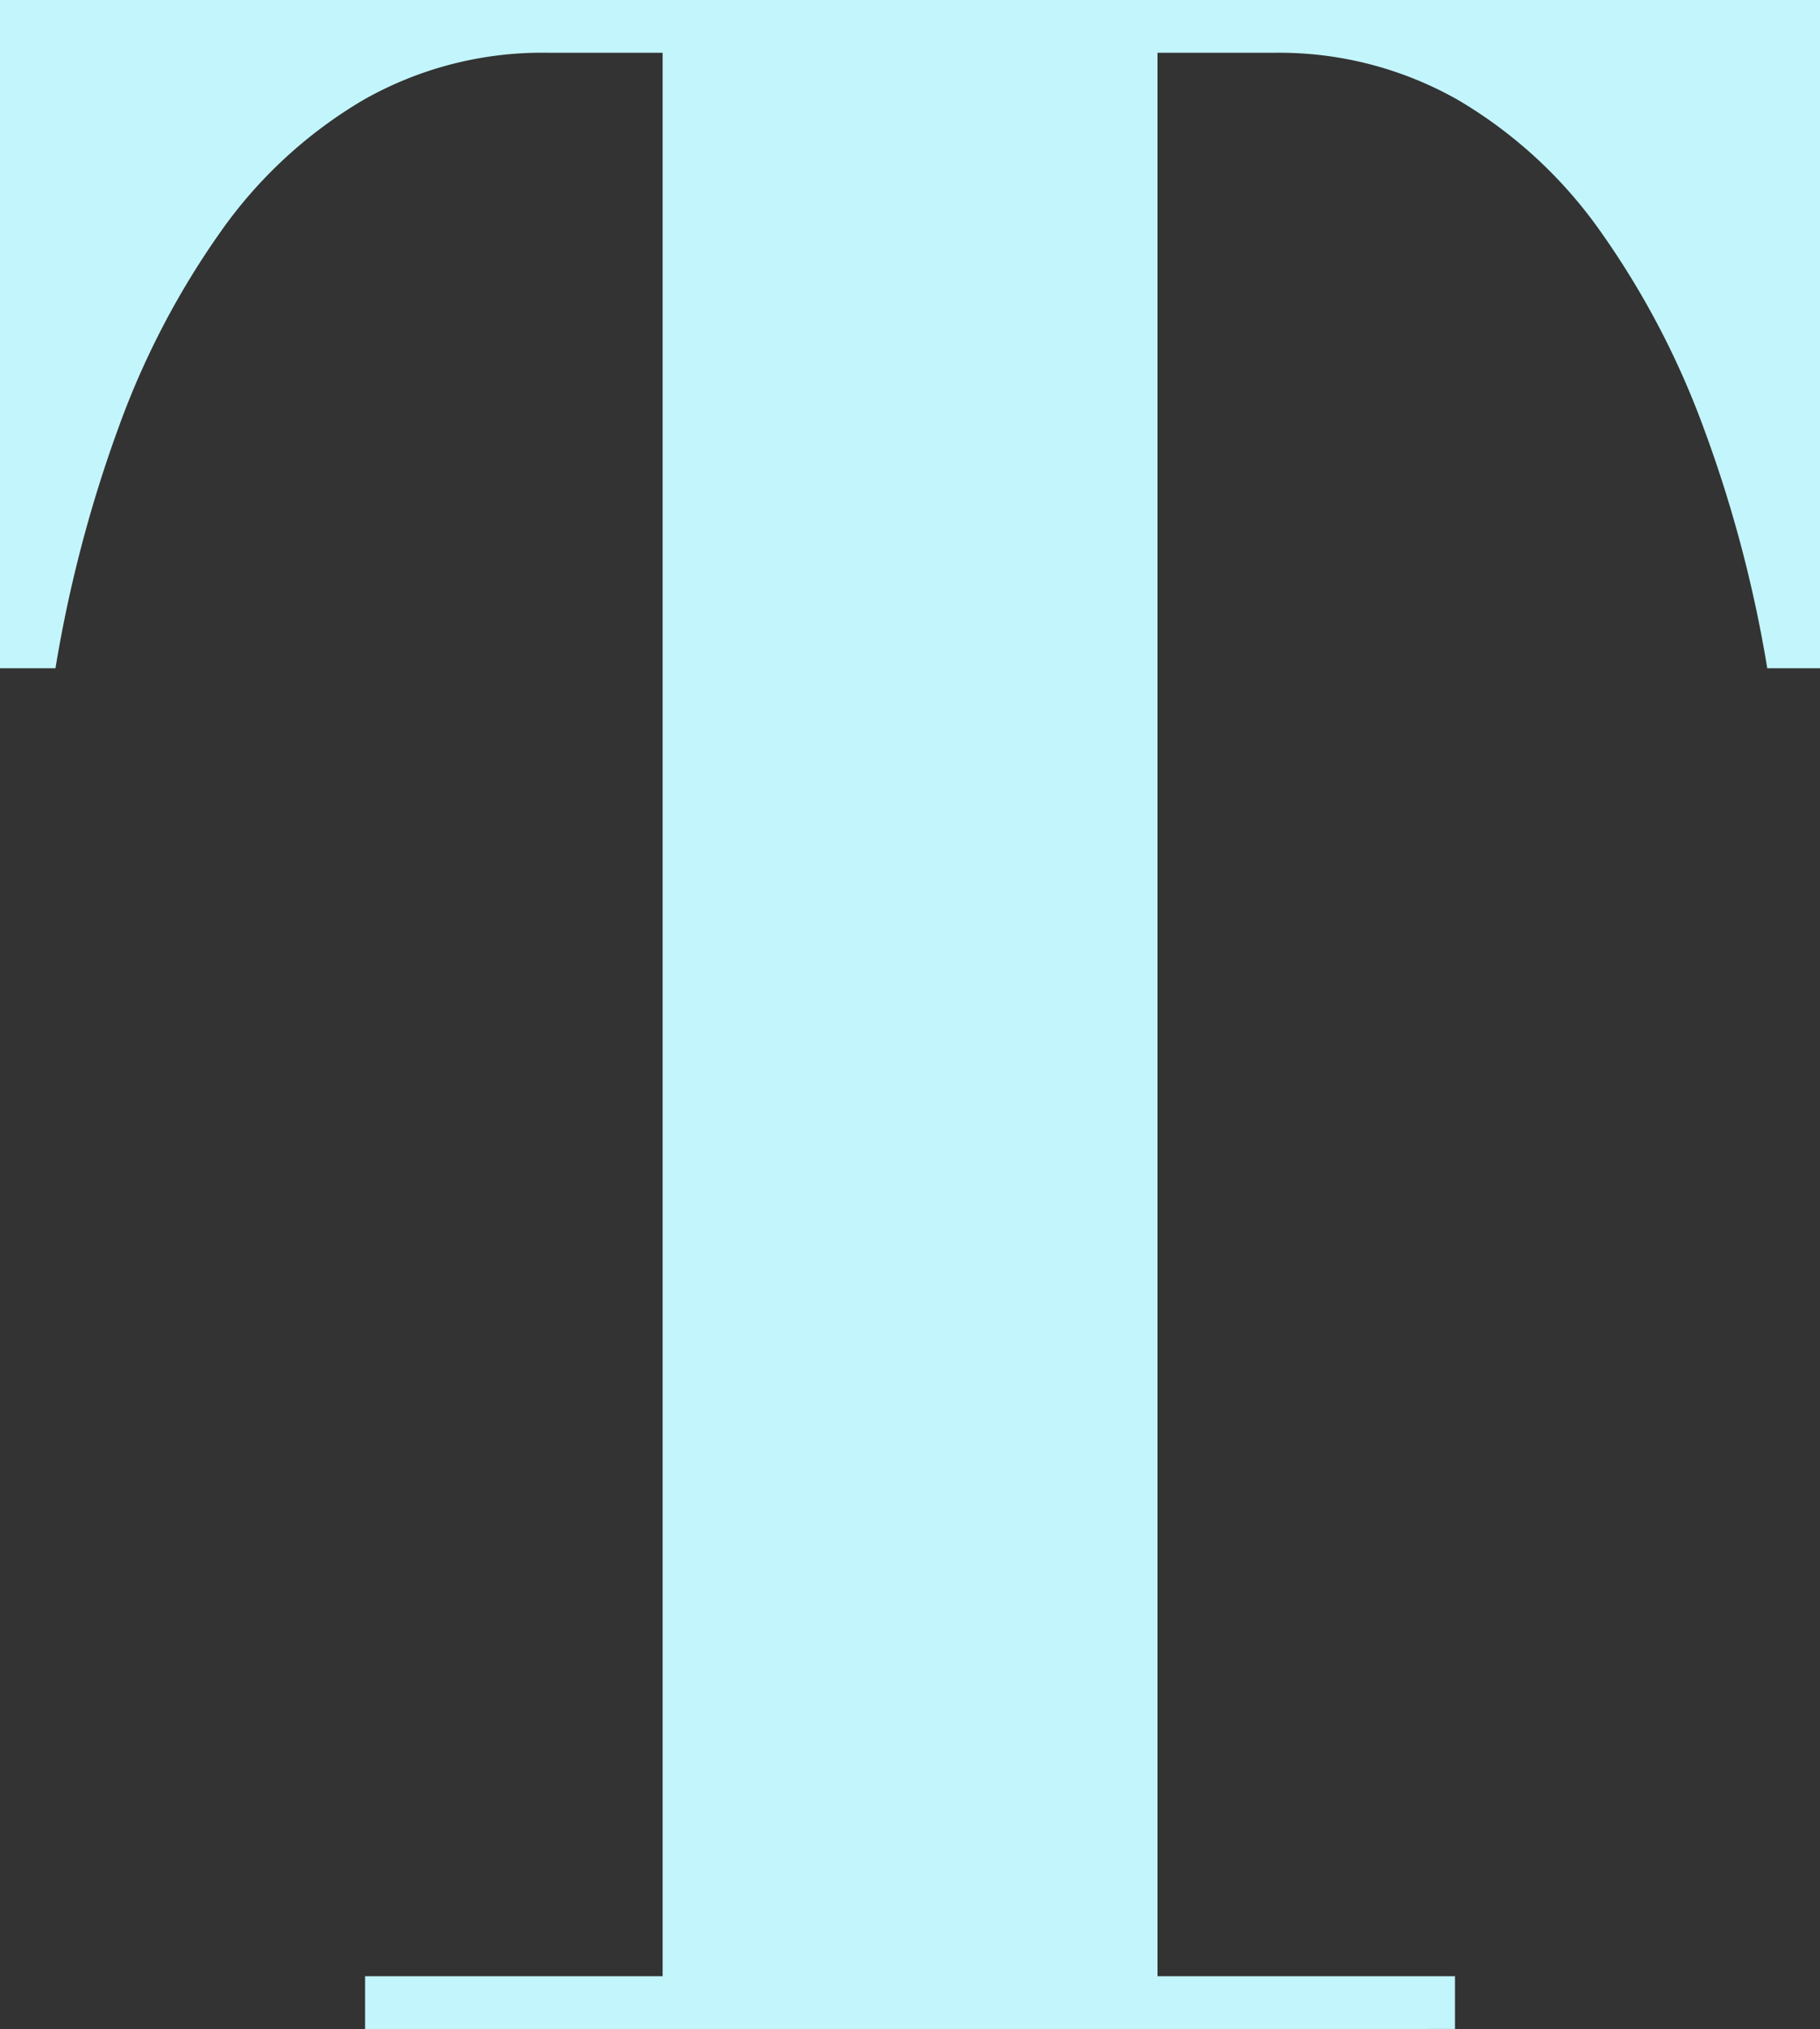
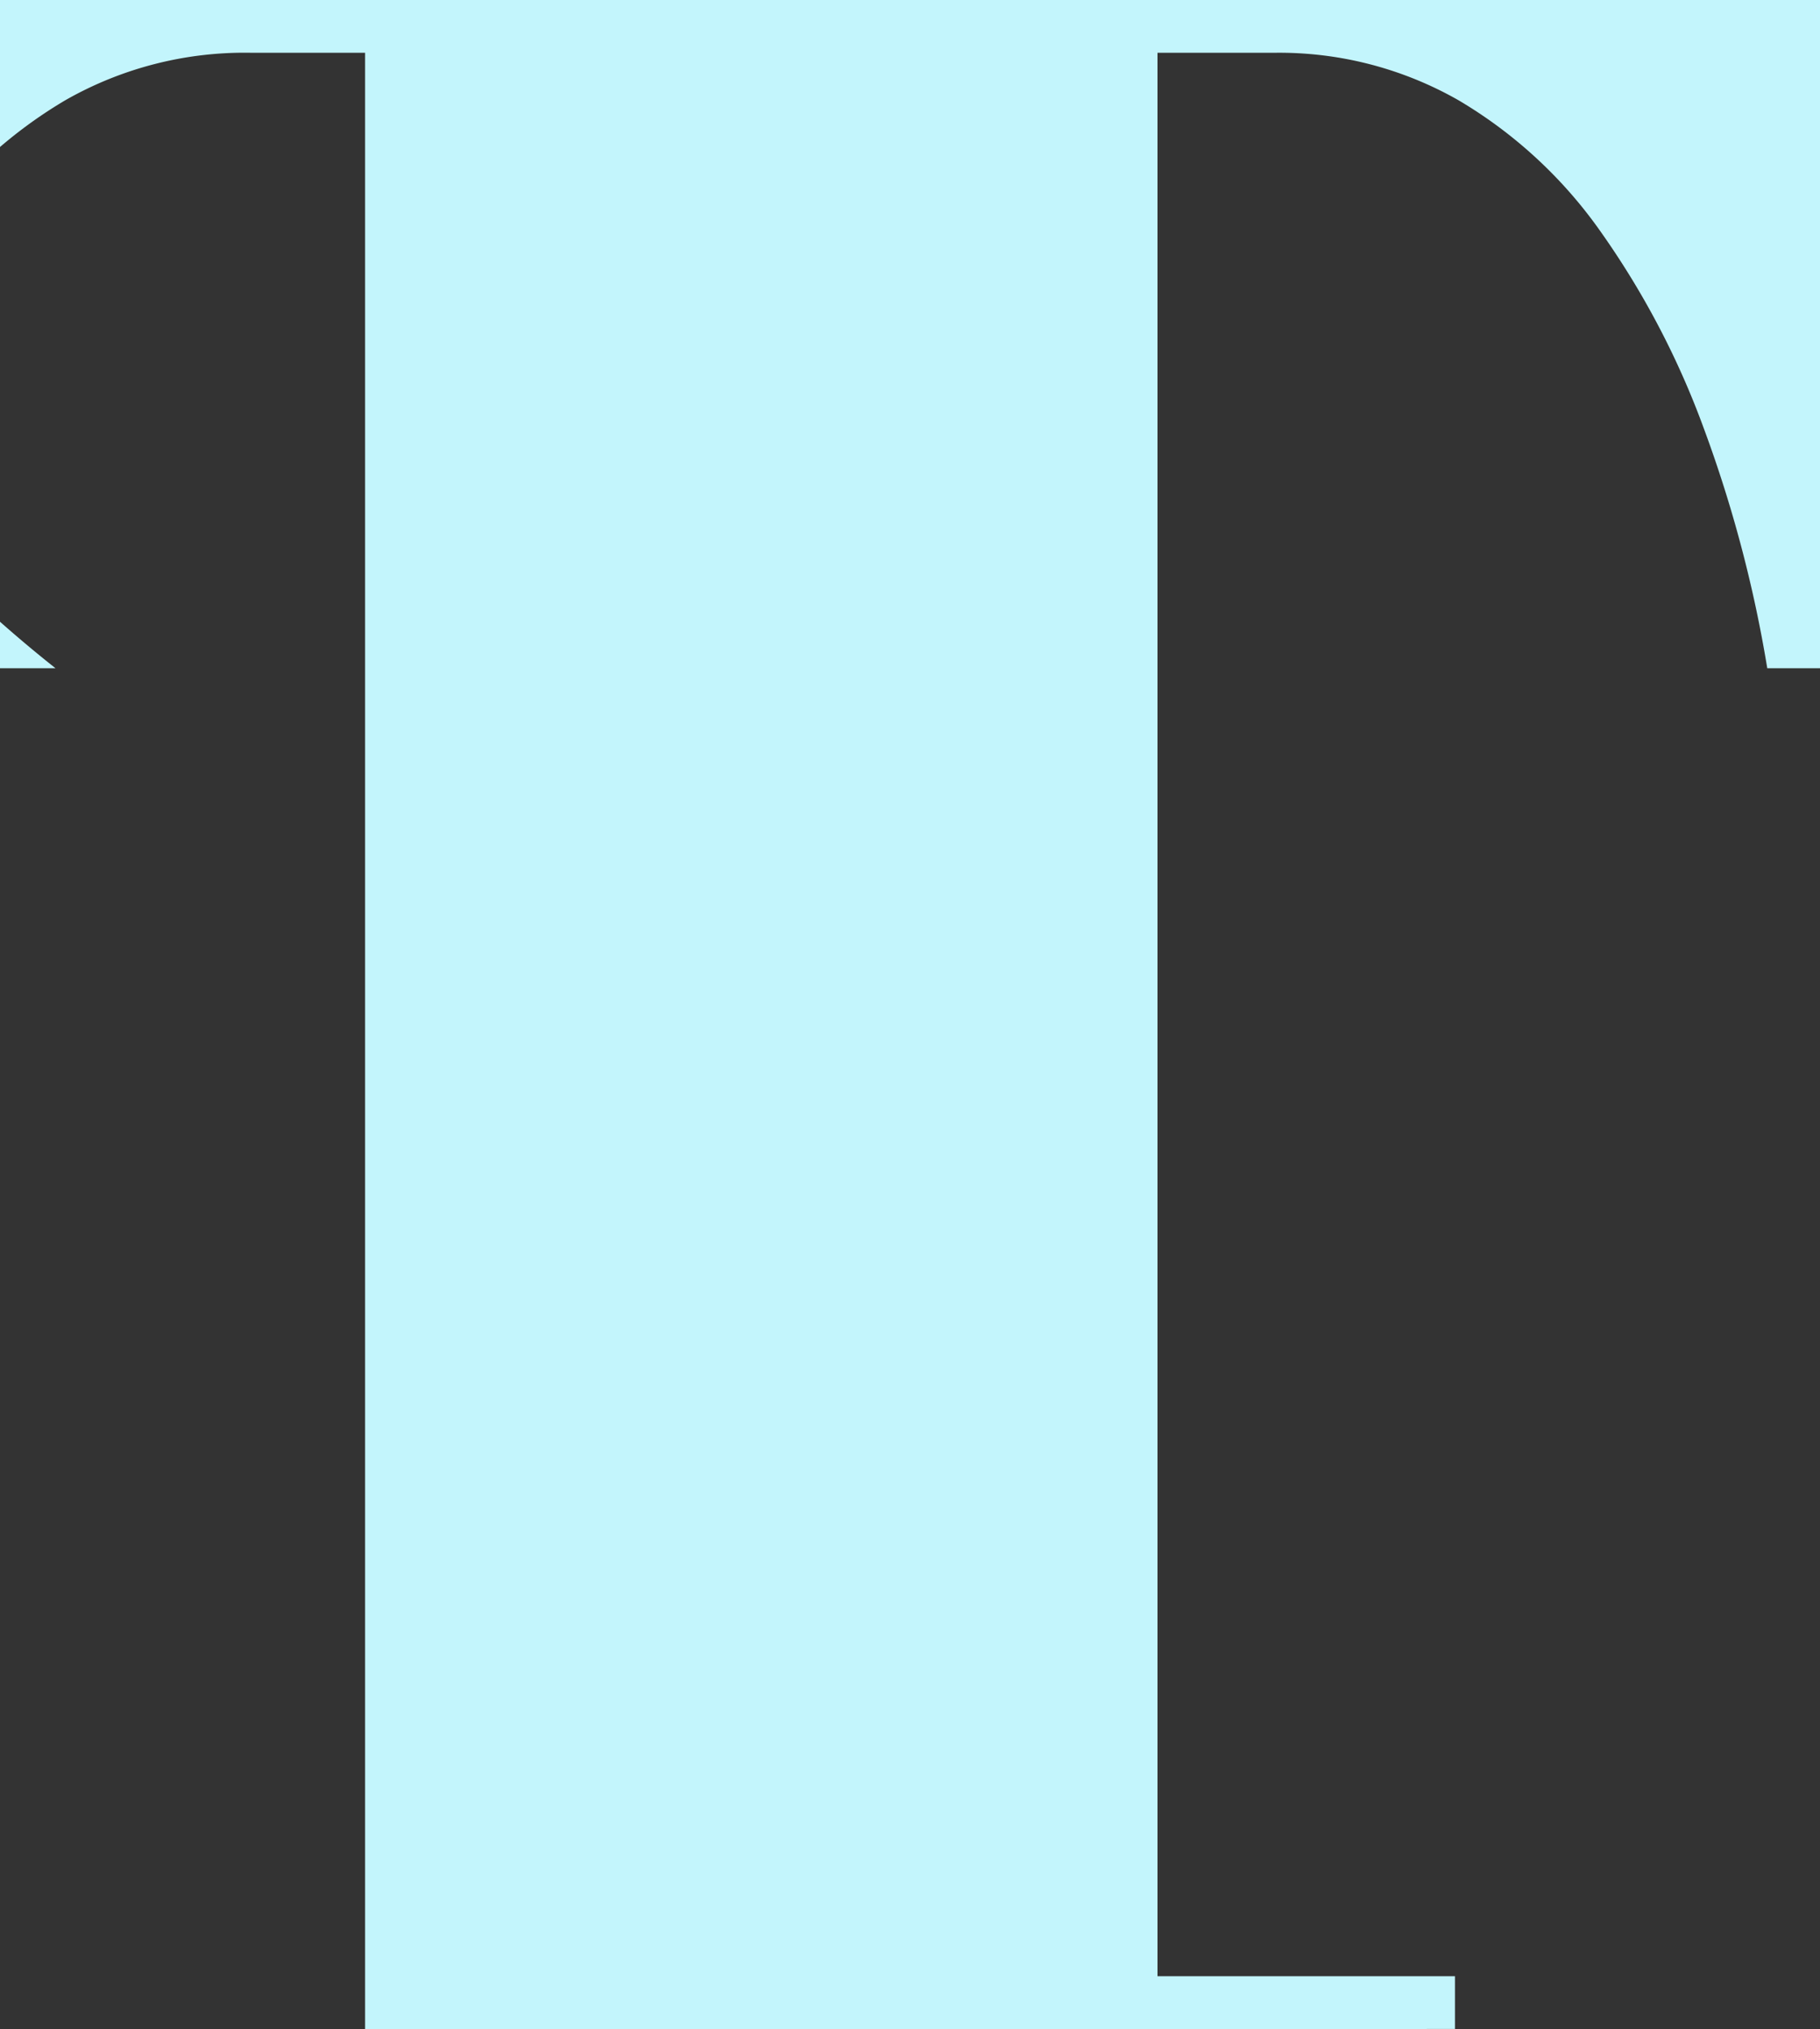
<svg xmlns="http://www.w3.org/2000/svg" width="104.917" height="116.921" viewBox="0 0 104.917 116.921">
  <rect x="0" y="0" width="104.917" height="116.921" fill="#333333" stroke="none" />
-   <path d="M315.048,117.643V114.6H332.2V3.762h-6.626a20.849,20.849,0,0,0-10.64,2.728,26.475,26.475,0,0,0-8.223,7.6,47.35,47.35,0,0,0-5.887,11.3A76.527,76.527,0,0,0,297.2,39.228H294V.722H398.919V39.228h-3.04a74.563,74.563,0,0,0-3.664-13.836,48.329,48.329,0,0,0-5.926-11.3,26.469,26.469,0,0,0-8.221-7.6,20.859,20.859,0,0,0-10.64-2.728h-6.7V114.6h17.148v3.04Z" transform="translate(-294.002 -0.722)" fill="#C3F5FC" />
+   <path d="M315.048,117.643V114.6V3.762h-6.626a20.849,20.849,0,0,0-10.64,2.728,26.475,26.475,0,0,0-8.223,7.6,47.35,47.35,0,0,0-5.887,11.3A76.527,76.527,0,0,0,297.2,39.228H294V.722H398.919V39.228h-3.04a74.563,74.563,0,0,0-3.664-13.836,48.329,48.329,0,0,0-5.926-11.3,26.469,26.469,0,0,0-8.221-7.6,20.859,20.859,0,0,0-10.64-2.728h-6.7V114.6h17.148v3.04Z" transform="translate(-294.002 -0.722)" fill="#C3F5FC" />
</svg>